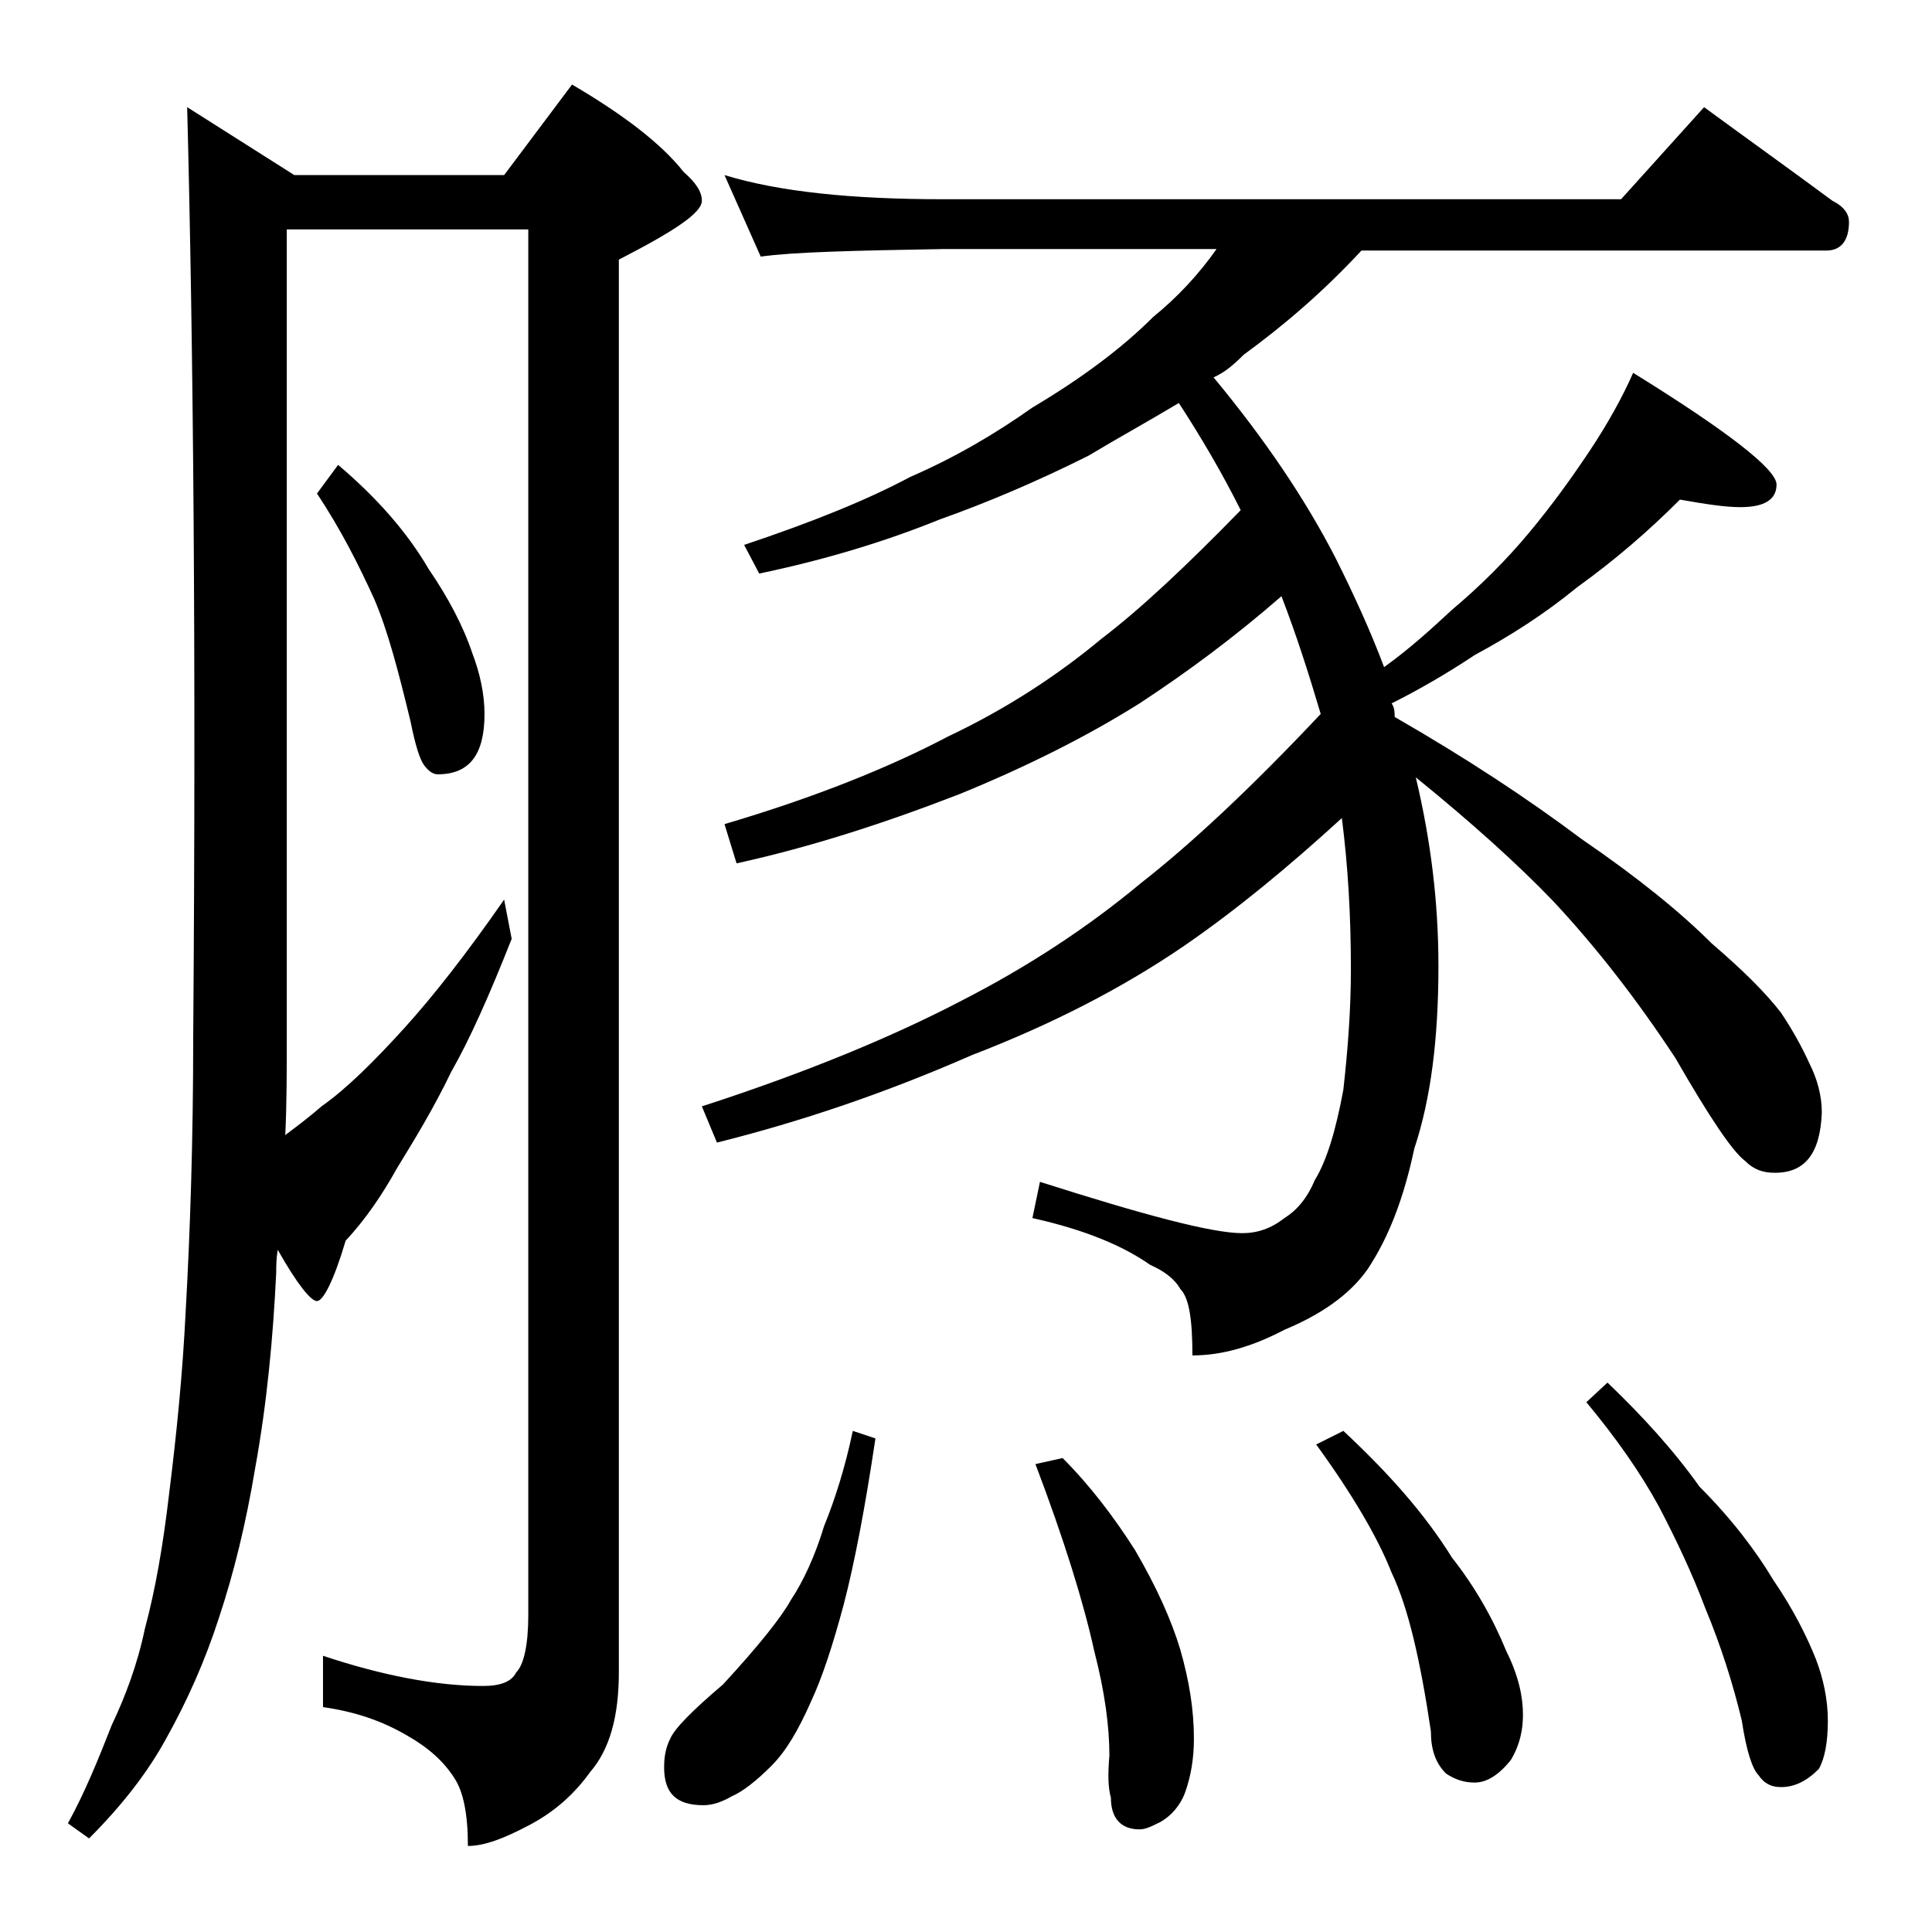
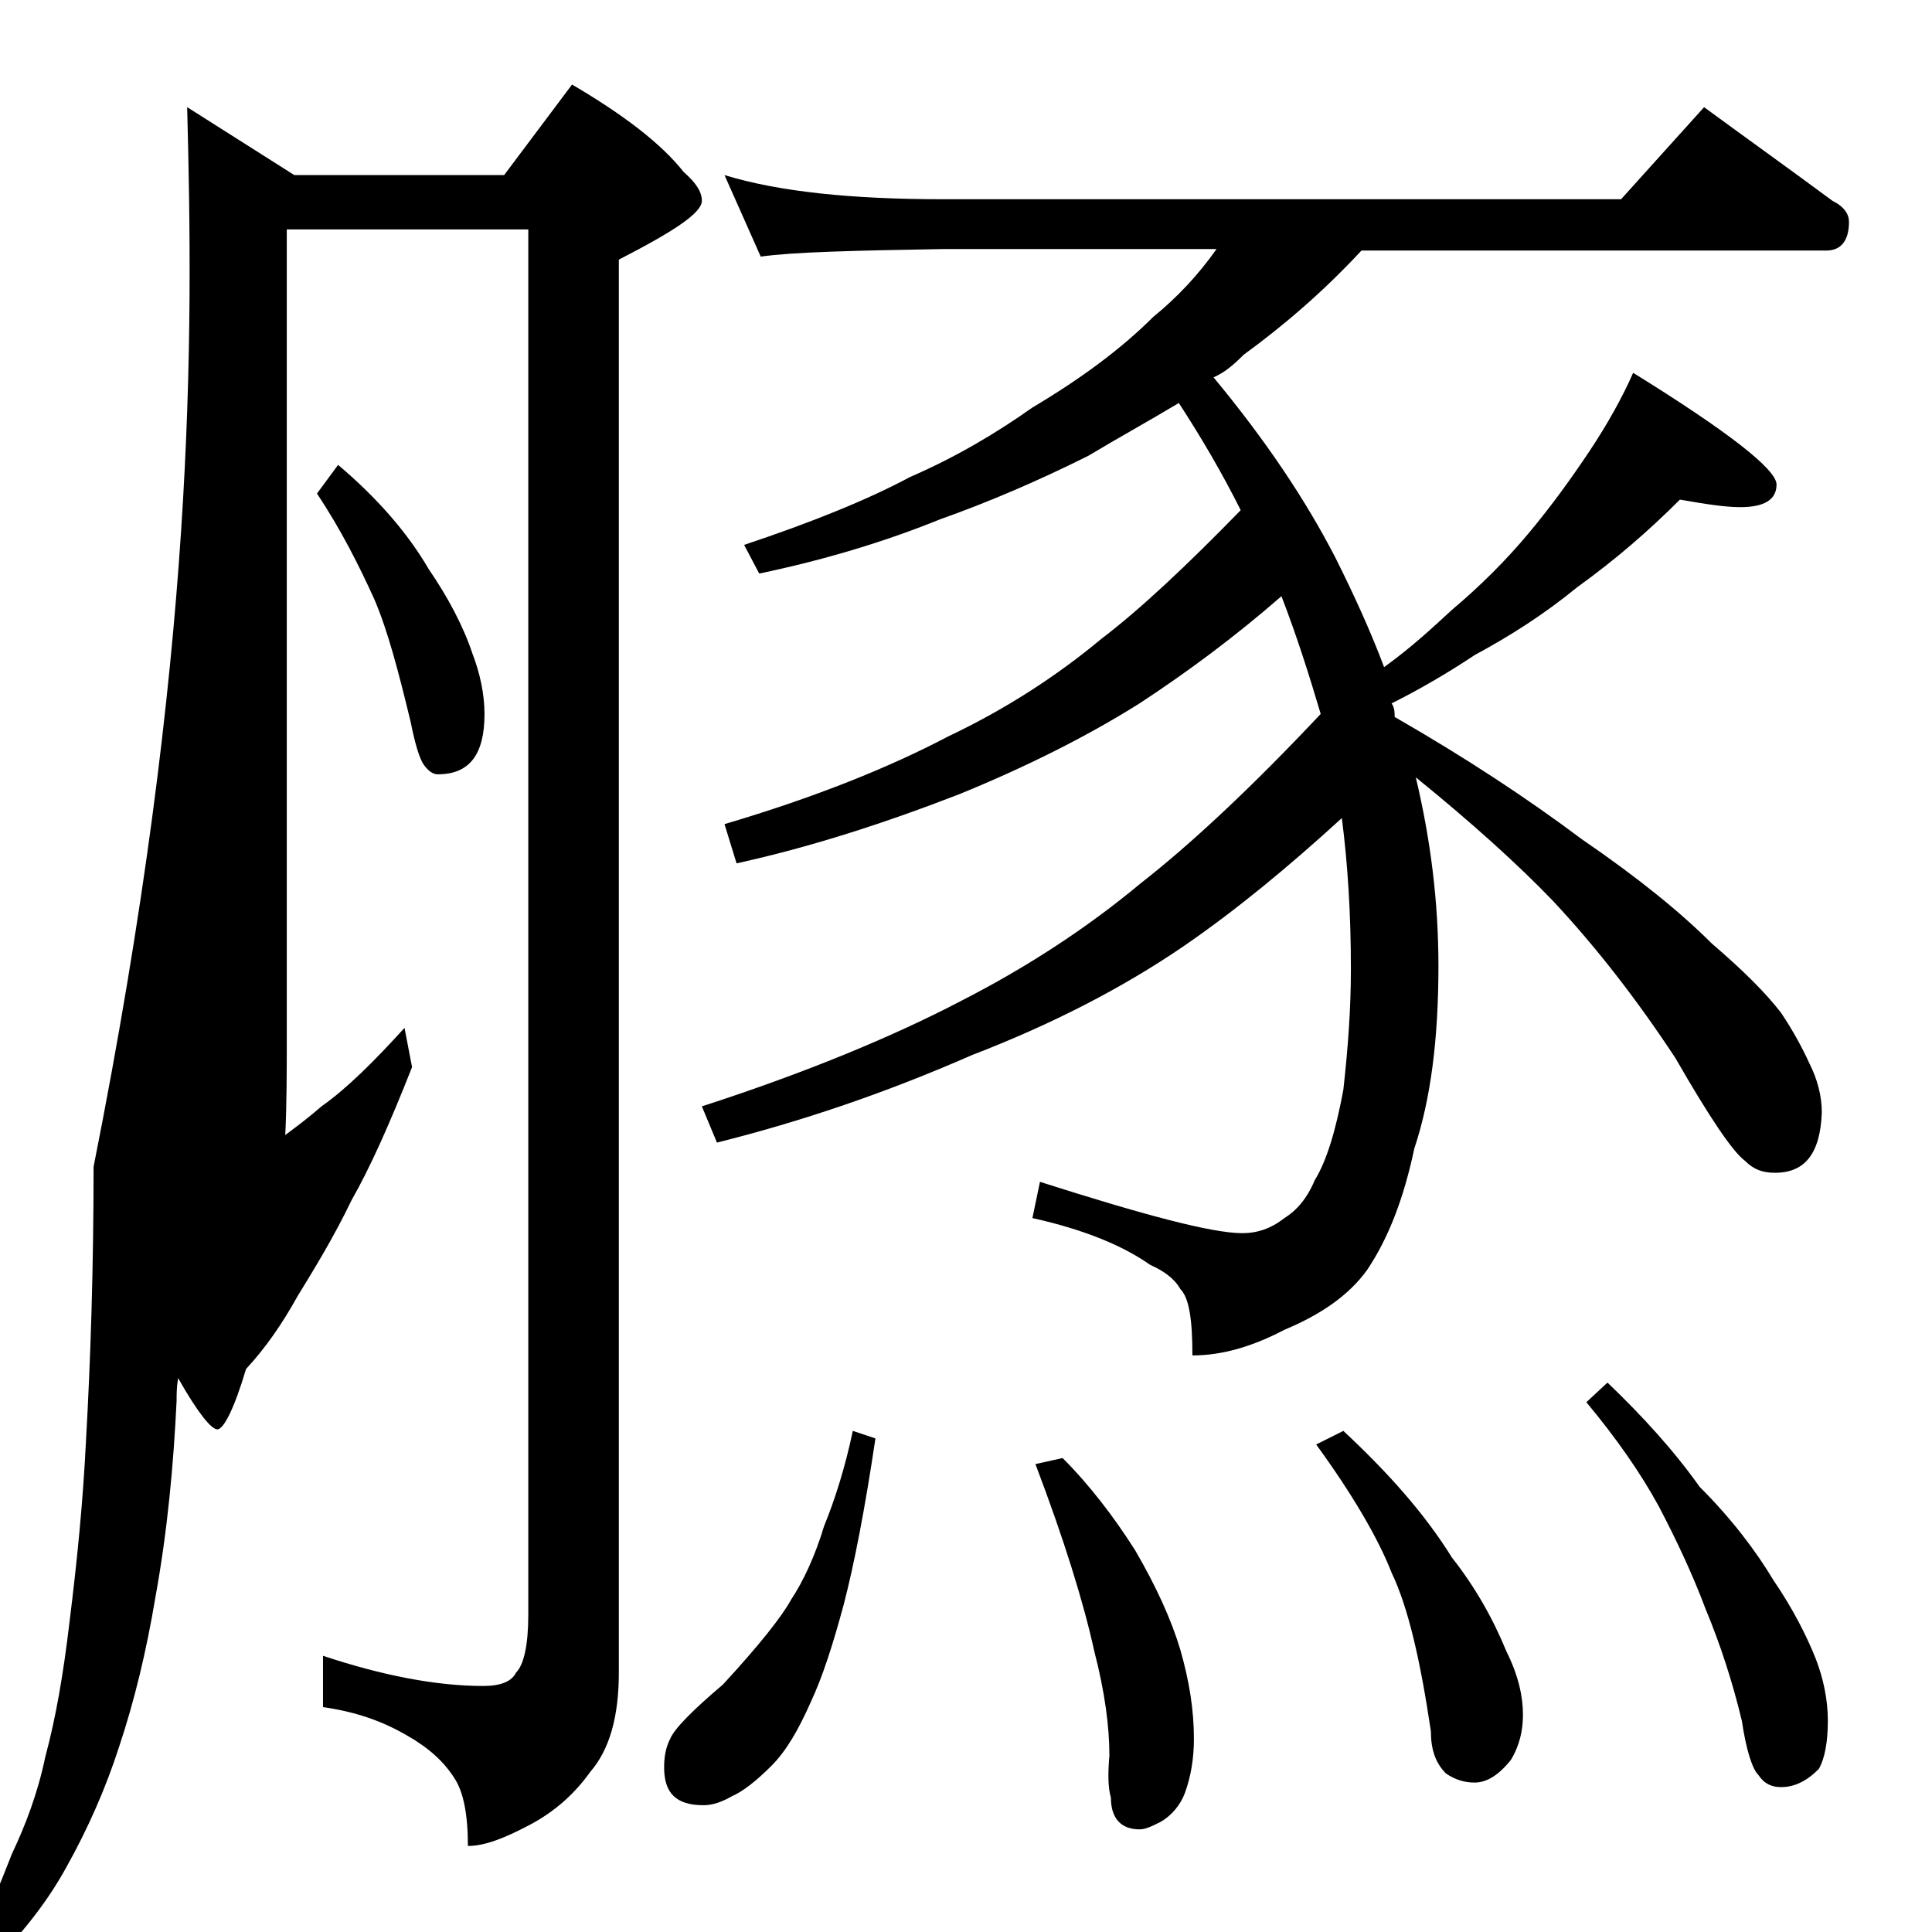
<svg xmlns="http://www.w3.org/2000/svg" version="1.1" id="Layer_1" x="0px" y="0px" viewBox="0 0 128 128" enable-background="new 0 0 128 128" xml:space="preserve">
-   <path d="M12.4,7.1l7.1,4.5h13.9l4.5-6c3.4,2,5.9,3.9,7.4,5.8c0.8,0.7,1.2,1.3,1.2,1.9c0,0.8-1.8,2-5.5,3.9v93.6  c0,2.9-0.6,5.1-1.9,6.6c-1,1.4-2.3,2.6-4,3.5c-1.7,0.9-3,1.4-4.1,1.4c0-2.1-0.3-3.6-0.9-4.5c-0.7-1.1-1.7-2-3.1-2.8  c-1.7-1-3.5-1.6-5.6-1.9v-3.4c3.9,1.3,7.5,2,10.6,2c1.2,0,1.9-0.3,2.2-0.9c0.5-0.5,0.8-1.8,0.8-3.8V15.2H19v53.5  c0,2.2,0,4.4-0.1,6.5c0.8-0.6,1.6-1.2,2.4-1.9c1.7-1.2,3.5-3,5.5-5.2c1.9-2.1,4.1-4.9,6.6-8.5l0.5,2.6c-1.5,3.8-2.8,6.7-4,8.8  c-1.2,2.5-2.5,4.6-3.6,6.4c-1,1.8-2.1,3.4-3.4,4.8c-0.8,2.7-1.5,4-1.9,4c-0.4,0-1.3-1.1-2.6-3.4c-0.1,0.6-0.1,1.1-0.1,1.5  c-0.2,4.2-0.6,8.6-1.4,13c-0.6,3.6-1.4,6.9-2.4,9.9c-0.9,2.8-2.1,5.5-3.5,8c-1.2,2.2-2.9,4.4-5.1,6.6l-1.4-1c1.1-2,2-4.2,2.9-6.5  c0.9-1.9,1.7-4,2.2-6.4c0.7-2.6,1.2-5.5,1.6-8.9c0.5-4,0.9-8,1.1-12.1c0.3-5.3,0.5-11.4,0.5-18.1C13,43.1,12.8,22.5,12.4,7.1z   M22.4,30.8c2.6,2.2,4.6,4.5,6,6.9c1.3,1.9,2.3,3.8,2.9,5.6c0.5,1.3,0.8,2.7,0.8,4c0,2.7-1,4-3.1,4c-0.3,0-0.6-0.2-0.9-0.6  c-0.3-0.4-0.6-1.4-0.9-2.9c-0.8-3.3-1.5-6-2.4-8.1c-1-2.2-2.2-4.6-3.8-7L22.4,30.8z M56.5,94.8l1.5,0.5c-0.7,4.7-1.4,8.3-2.1,11  c-0.7,2.6-1.4,4.8-2.2,6.5c-0.8,1.8-1.6,3.2-2.6,4.2s-1.9,1.7-2.6,2c-0.7,0.4-1.3,0.6-1.9,0.6c-1.8,0-2.6-0.8-2.6-2.5  c0-0.7,0.1-1.3,0.4-1.9c0.3-0.7,1.5-1.9,3.5-3.6c2.4-2.6,3.9-4.5,4.5-5.6c0.8-1.2,1.6-2.9,2.2-4.9C55.3,99.4,56,97.2,56.5,94.8z   M48,11.6c3.6,1.1,8.4,1.6,14.5,1.6h44.9l5.5-6.1c3,2.2,5.8,4.2,8.5,6.2c0.8,0.4,1.1,0.9,1.1,1.4c0,1.2-0.5,1.9-1.5,1.9H90.2  c-2.6,2.8-5.2,5-7.8,6.9c-0.7,0.7-1.3,1.2-2,1.5c3.4,4.1,6.1,8.1,8.1,12c1.2,2.4,2.3,4.8,3.2,7.2c1.8-1.3,3.2-2.6,4.5-3.8  c1.9-1.6,3.6-3.3,5.1-5.1c1.5-1.8,2.8-3.6,4-5.4c1.2-1.8,2.2-3.6,2.9-5.2c6.3,3.9,9.5,6.4,9.5,7.4s-0.8,1.5-2.4,1.5  c-1,0-2.3-0.2-4-0.5c-2.1,2.1-4.3,4-6.8,5.8c-2.2,1.8-4.4,3.2-6.8,4.5c-1.8,1.2-3.7,2.3-5.5,3.2c0.2,0.3,0.2,0.6,0.2,0.9  c4.7,2.7,8.8,5.4,12.4,8.1c3.8,2.6,6.6,4.9,8.6,6.9c2.1,1.8,3.6,3.3,4.6,4.6c0.8,1.2,1.4,2.3,1.9,3.4c0.5,1,0.8,2.1,0.8,3.2  c-0.1,2.7-1.1,4-3.1,4c-0.8,0-1.4-0.2-2-0.8c-0.8-0.6-2.3-2.8-4.6-6.8c-2.5-3.8-5.2-7.3-8.1-10.4c-2.3-2.4-5.4-5.2-9.1-8.2  c1,4.2,1.5,8.3,1.5,12.5c0,4.8-0.5,8.8-1.6,12.1C93,79.4,92,82,90.6,84.1c-1.2,1.7-3.1,3-5.5,4C83,89.2,81,89.8,79,89.8  c0-2.3-0.2-3.8-0.8-4.4c-0.4-0.7-1.1-1.2-2-1.6c-1.7-1.2-4.2-2.3-7.8-3.1l0.5-2.4c6.9,2.2,11.4,3.4,13.4,3.4c1,0,1.9-0.3,2.8-1  c0.8-0.5,1.5-1.3,2-2.5c0.8-1.3,1.4-3.3,1.9-6c0.3-2.7,0.5-5.3,0.5-8c0-3.6-0.2-6.9-0.6-10c-3.5,3.2-7,6.1-10.5,8.5  c-4.1,2.8-8.8,5.2-14,7.2c-5.7,2.5-11.3,4.4-16.9,5.8l-1-2.4c7.1-2.3,12.8-4.7,17.2-7c4.3-2.2,8.3-4.8,11.9-7.8  c3.2-2.5,7.2-6.2,11.9-11.2c-0.8-2.7-1.6-5.2-2.6-7.8c-3.1,2.7-6.2,5-9.4,7.1c-3.5,2.2-7.5,4.2-11.9,6c-4.9,1.9-9.8,3.5-14.8,4.6  L48,54.6c6.1-1.8,11-3.8,14.8-5.8c3.8-1.8,7.2-4,10.2-6.5c2.5-1.9,5.6-4.8,9.2-8.5c-1.2-2.4-2.6-4.8-4.1-7.1c-2,1.2-4,2.3-6,3.5  c-3.4,1.7-6.7,3.1-9.8,4.2c-3.7,1.5-7.7,2.7-12,3.6l-1-1.9c4.5-1.5,8.2-3,11-4.5c3-1.3,5.7-2.9,8.1-4.6c3.2-1.9,5.9-3.9,8-6  c1.6-1.3,3-2.8,4.2-4.5H62.5c-5.9,0.1-10,0.2-12.1,0.5L48,11.6z M70.4,96.6c1.8,1.8,3.4,3.9,4.8,6.1c1.4,2.4,2.4,4.6,3,6.6  c0.6,2.1,0.9,4,0.9,5.9c0,1.3-0.2,2.5-0.6,3.6c-0.3,0.8-0.9,1.5-1.6,1.9c-0.6,0.3-1,0.5-1.4,0.5c-1.2,0-1.9-0.7-1.9-2.1  c-0.2-0.7-0.2-1.6-0.1-2.8c0-1.9-0.3-4.2-1-6.9c-0.7-3.2-2-7.4-3.9-12.4L70.4,96.6z M89,94.8c3,2.8,5.4,5.5,7.2,8.4  c1.5,1.9,2.7,4,3.6,6.2c0.8,1.6,1.1,3,1.1,4.2c0,1-0.2,2-0.8,3c-0.8,1-1.6,1.5-2.4,1.5c-0.7,0-1.3-0.2-1.9-0.6c-0.7-0.7-1-1.6-1-2.8  c-0.7-4.7-1.5-8.2-2.6-10.5c-0.9-2.3-2.6-5.2-5-8.5L89,94.8z M106.5,91.6c2.3,2.2,4.4,4.5,6.1,6.9c2.1,2.1,3.7,4.2,4.9,6.2  c1.3,1.9,2.2,3.7,2.8,5.2c0.5,1.3,0.8,2.7,0.8,4.1c0,1.4-0.2,2.5-0.6,3.2c-0.8,0.8-1.6,1.2-2.5,1.2c-0.6,0-1.1-0.2-1.5-0.8  c-0.4-0.4-0.8-1.6-1.1-3.6c-0.6-2.5-1.4-5-2.4-7.4c-0.9-2.4-2-4.7-3.1-6.8c-1.2-2.2-2.8-4.5-4.8-6.9L106.5,91.6z" />
+   <path d="M12.4,7.1l7.1,4.5h13.9l4.5-6c3.4,2,5.9,3.9,7.4,5.8c0.8,0.7,1.2,1.3,1.2,1.9c0,0.8-1.8,2-5.5,3.9v93.6  c0,2.9-0.6,5.1-1.9,6.6c-1,1.4-2.3,2.6-4,3.5c-1.7,0.9-3,1.4-4.1,1.4c0-2.1-0.3-3.6-0.9-4.5c-0.7-1.1-1.7-2-3.1-2.8  c-1.7-1-3.5-1.6-5.6-1.9v-3.4c3.9,1.3,7.5,2,10.6,2c1.2,0,1.9-0.3,2.2-0.9c0.5-0.5,0.8-1.8,0.8-3.8V15.2H19v53.5  c0,2.2,0,4.4-0.1,6.5c0.8-0.6,1.6-1.2,2.4-1.9c1.7-1.2,3.5-3,5.5-5.2l0.5,2.6c-1.5,3.8-2.8,6.7-4,8.8  c-1.2,2.5-2.5,4.6-3.6,6.4c-1,1.8-2.1,3.4-3.4,4.8c-0.8,2.7-1.5,4-1.9,4c-0.4,0-1.3-1.1-2.6-3.4c-0.1,0.6-0.1,1.1-0.1,1.5  c-0.2,4.2-0.6,8.6-1.4,13c-0.6,3.6-1.4,6.9-2.4,9.9c-0.9,2.8-2.1,5.5-3.5,8c-1.2,2.2-2.9,4.4-5.1,6.6l-1.4-1c1.1-2,2-4.2,2.9-6.5  c0.9-1.9,1.7-4,2.2-6.4c0.7-2.6,1.2-5.5,1.6-8.9c0.5-4,0.9-8,1.1-12.1c0.3-5.3,0.5-11.4,0.5-18.1C13,43.1,12.8,22.5,12.4,7.1z   M22.4,30.8c2.6,2.2,4.6,4.5,6,6.9c1.3,1.9,2.3,3.8,2.9,5.6c0.5,1.3,0.8,2.7,0.8,4c0,2.7-1,4-3.1,4c-0.3,0-0.6-0.2-0.9-0.6  c-0.3-0.4-0.6-1.4-0.9-2.9c-0.8-3.3-1.5-6-2.4-8.1c-1-2.2-2.2-4.6-3.8-7L22.4,30.8z M56.5,94.8l1.5,0.5c-0.7,4.7-1.4,8.3-2.1,11  c-0.7,2.6-1.4,4.8-2.2,6.5c-0.8,1.8-1.6,3.2-2.6,4.2s-1.9,1.7-2.6,2c-0.7,0.4-1.3,0.6-1.9,0.6c-1.8,0-2.6-0.8-2.6-2.5  c0-0.7,0.1-1.3,0.4-1.9c0.3-0.7,1.5-1.9,3.5-3.6c2.4-2.6,3.9-4.5,4.5-5.6c0.8-1.2,1.6-2.9,2.2-4.9C55.3,99.4,56,97.2,56.5,94.8z   M48,11.6c3.6,1.1,8.4,1.6,14.5,1.6h44.9l5.5-6.1c3,2.2,5.8,4.2,8.5,6.2c0.8,0.4,1.1,0.9,1.1,1.4c0,1.2-0.5,1.9-1.5,1.9H90.2  c-2.6,2.8-5.2,5-7.8,6.9c-0.7,0.7-1.3,1.2-2,1.5c3.4,4.1,6.1,8.1,8.1,12c1.2,2.4,2.3,4.8,3.2,7.2c1.8-1.3,3.2-2.6,4.5-3.8  c1.9-1.6,3.6-3.3,5.1-5.1c1.5-1.8,2.8-3.6,4-5.4c1.2-1.8,2.2-3.6,2.9-5.2c6.3,3.9,9.5,6.4,9.5,7.4s-0.8,1.5-2.4,1.5  c-1,0-2.3-0.2-4-0.5c-2.1,2.1-4.3,4-6.8,5.8c-2.2,1.8-4.4,3.2-6.8,4.5c-1.8,1.2-3.7,2.3-5.5,3.2c0.2,0.3,0.2,0.6,0.2,0.9  c4.7,2.7,8.8,5.4,12.4,8.1c3.8,2.6,6.6,4.9,8.6,6.9c2.1,1.8,3.6,3.3,4.6,4.6c0.8,1.2,1.4,2.3,1.9,3.4c0.5,1,0.8,2.1,0.8,3.2  c-0.1,2.7-1.1,4-3.1,4c-0.8,0-1.4-0.2-2-0.8c-0.8-0.6-2.3-2.8-4.6-6.8c-2.5-3.8-5.2-7.3-8.1-10.4c-2.3-2.4-5.4-5.2-9.1-8.2  c1,4.2,1.5,8.3,1.5,12.5c0,4.8-0.5,8.8-1.6,12.1C93,79.4,92,82,90.6,84.1c-1.2,1.7-3.1,3-5.5,4C83,89.2,81,89.8,79,89.8  c0-2.3-0.2-3.8-0.8-4.4c-0.4-0.7-1.1-1.2-2-1.6c-1.7-1.2-4.2-2.3-7.8-3.1l0.5-2.4c6.9,2.2,11.4,3.4,13.4,3.4c1,0,1.9-0.3,2.8-1  c0.8-0.5,1.5-1.3,2-2.5c0.8-1.3,1.4-3.3,1.9-6c0.3-2.7,0.5-5.3,0.5-8c0-3.6-0.2-6.9-0.6-10c-3.5,3.2-7,6.1-10.5,8.5  c-4.1,2.8-8.8,5.2-14,7.2c-5.7,2.5-11.3,4.4-16.9,5.8l-1-2.4c7.1-2.3,12.8-4.7,17.2-7c4.3-2.2,8.3-4.8,11.9-7.8  c3.2-2.5,7.2-6.2,11.9-11.2c-0.8-2.7-1.6-5.2-2.6-7.8c-3.1,2.7-6.2,5-9.4,7.1c-3.5,2.2-7.5,4.2-11.9,6c-4.9,1.9-9.8,3.5-14.8,4.6  L48,54.6c6.1-1.8,11-3.8,14.8-5.8c3.8-1.8,7.2-4,10.2-6.5c2.5-1.9,5.6-4.8,9.2-8.5c-1.2-2.4-2.6-4.8-4.1-7.1c-2,1.2-4,2.3-6,3.5  c-3.4,1.7-6.7,3.1-9.8,4.2c-3.7,1.5-7.7,2.7-12,3.6l-1-1.9c4.5-1.5,8.2-3,11-4.5c3-1.3,5.7-2.9,8.1-4.6c3.2-1.9,5.9-3.9,8-6  c1.6-1.3,3-2.8,4.2-4.5H62.5c-5.9,0.1-10,0.2-12.1,0.5L48,11.6z M70.4,96.6c1.8,1.8,3.4,3.9,4.8,6.1c1.4,2.4,2.4,4.6,3,6.6  c0.6,2.1,0.9,4,0.9,5.9c0,1.3-0.2,2.5-0.6,3.6c-0.3,0.8-0.9,1.5-1.6,1.9c-0.6,0.3-1,0.5-1.4,0.5c-1.2,0-1.9-0.7-1.9-2.1  c-0.2-0.7-0.2-1.6-0.1-2.8c0-1.9-0.3-4.2-1-6.9c-0.7-3.2-2-7.4-3.9-12.4L70.4,96.6z M89,94.8c3,2.8,5.4,5.5,7.2,8.4  c1.5,1.9,2.7,4,3.6,6.2c0.8,1.6,1.1,3,1.1,4.2c0,1-0.2,2-0.8,3c-0.8,1-1.6,1.5-2.4,1.5c-0.7,0-1.3-0.2-1.9-0.6c-0.7-0.7-1-1.6-1-2.8  c-0.7-4.7-1.5-8.2-2.6-10.5c-0.9-2.3-2.6-5.2-5-8.5L89,94.8z M106.5,91.6c2.3,2.2,4.4,4.5,6.1,6.9c2.1,2.1,3.7,4.2,4.9,6.2  c1.3,1.9,2.2,3.7,2.8,5.2c0.5,1.3,0.8,2.7,0.8,4.1c0,1.4-0.2,2.5-0.6,3.2c-0.8,0.8-1.6,1.2-2.5,1.2c-0.6,0-1.1-0.2-1.5-0.8  c-0.4-0.4-0.8-1.6-1.1-3.6c-0.6-2.5-1.4-5-2.4-7.4c-0.9-2.4-2-4.7-3.1-6.8c-1.2-2.2-2.8-4.5-4.8-6.9L106.5,91.6z" />
</svg>